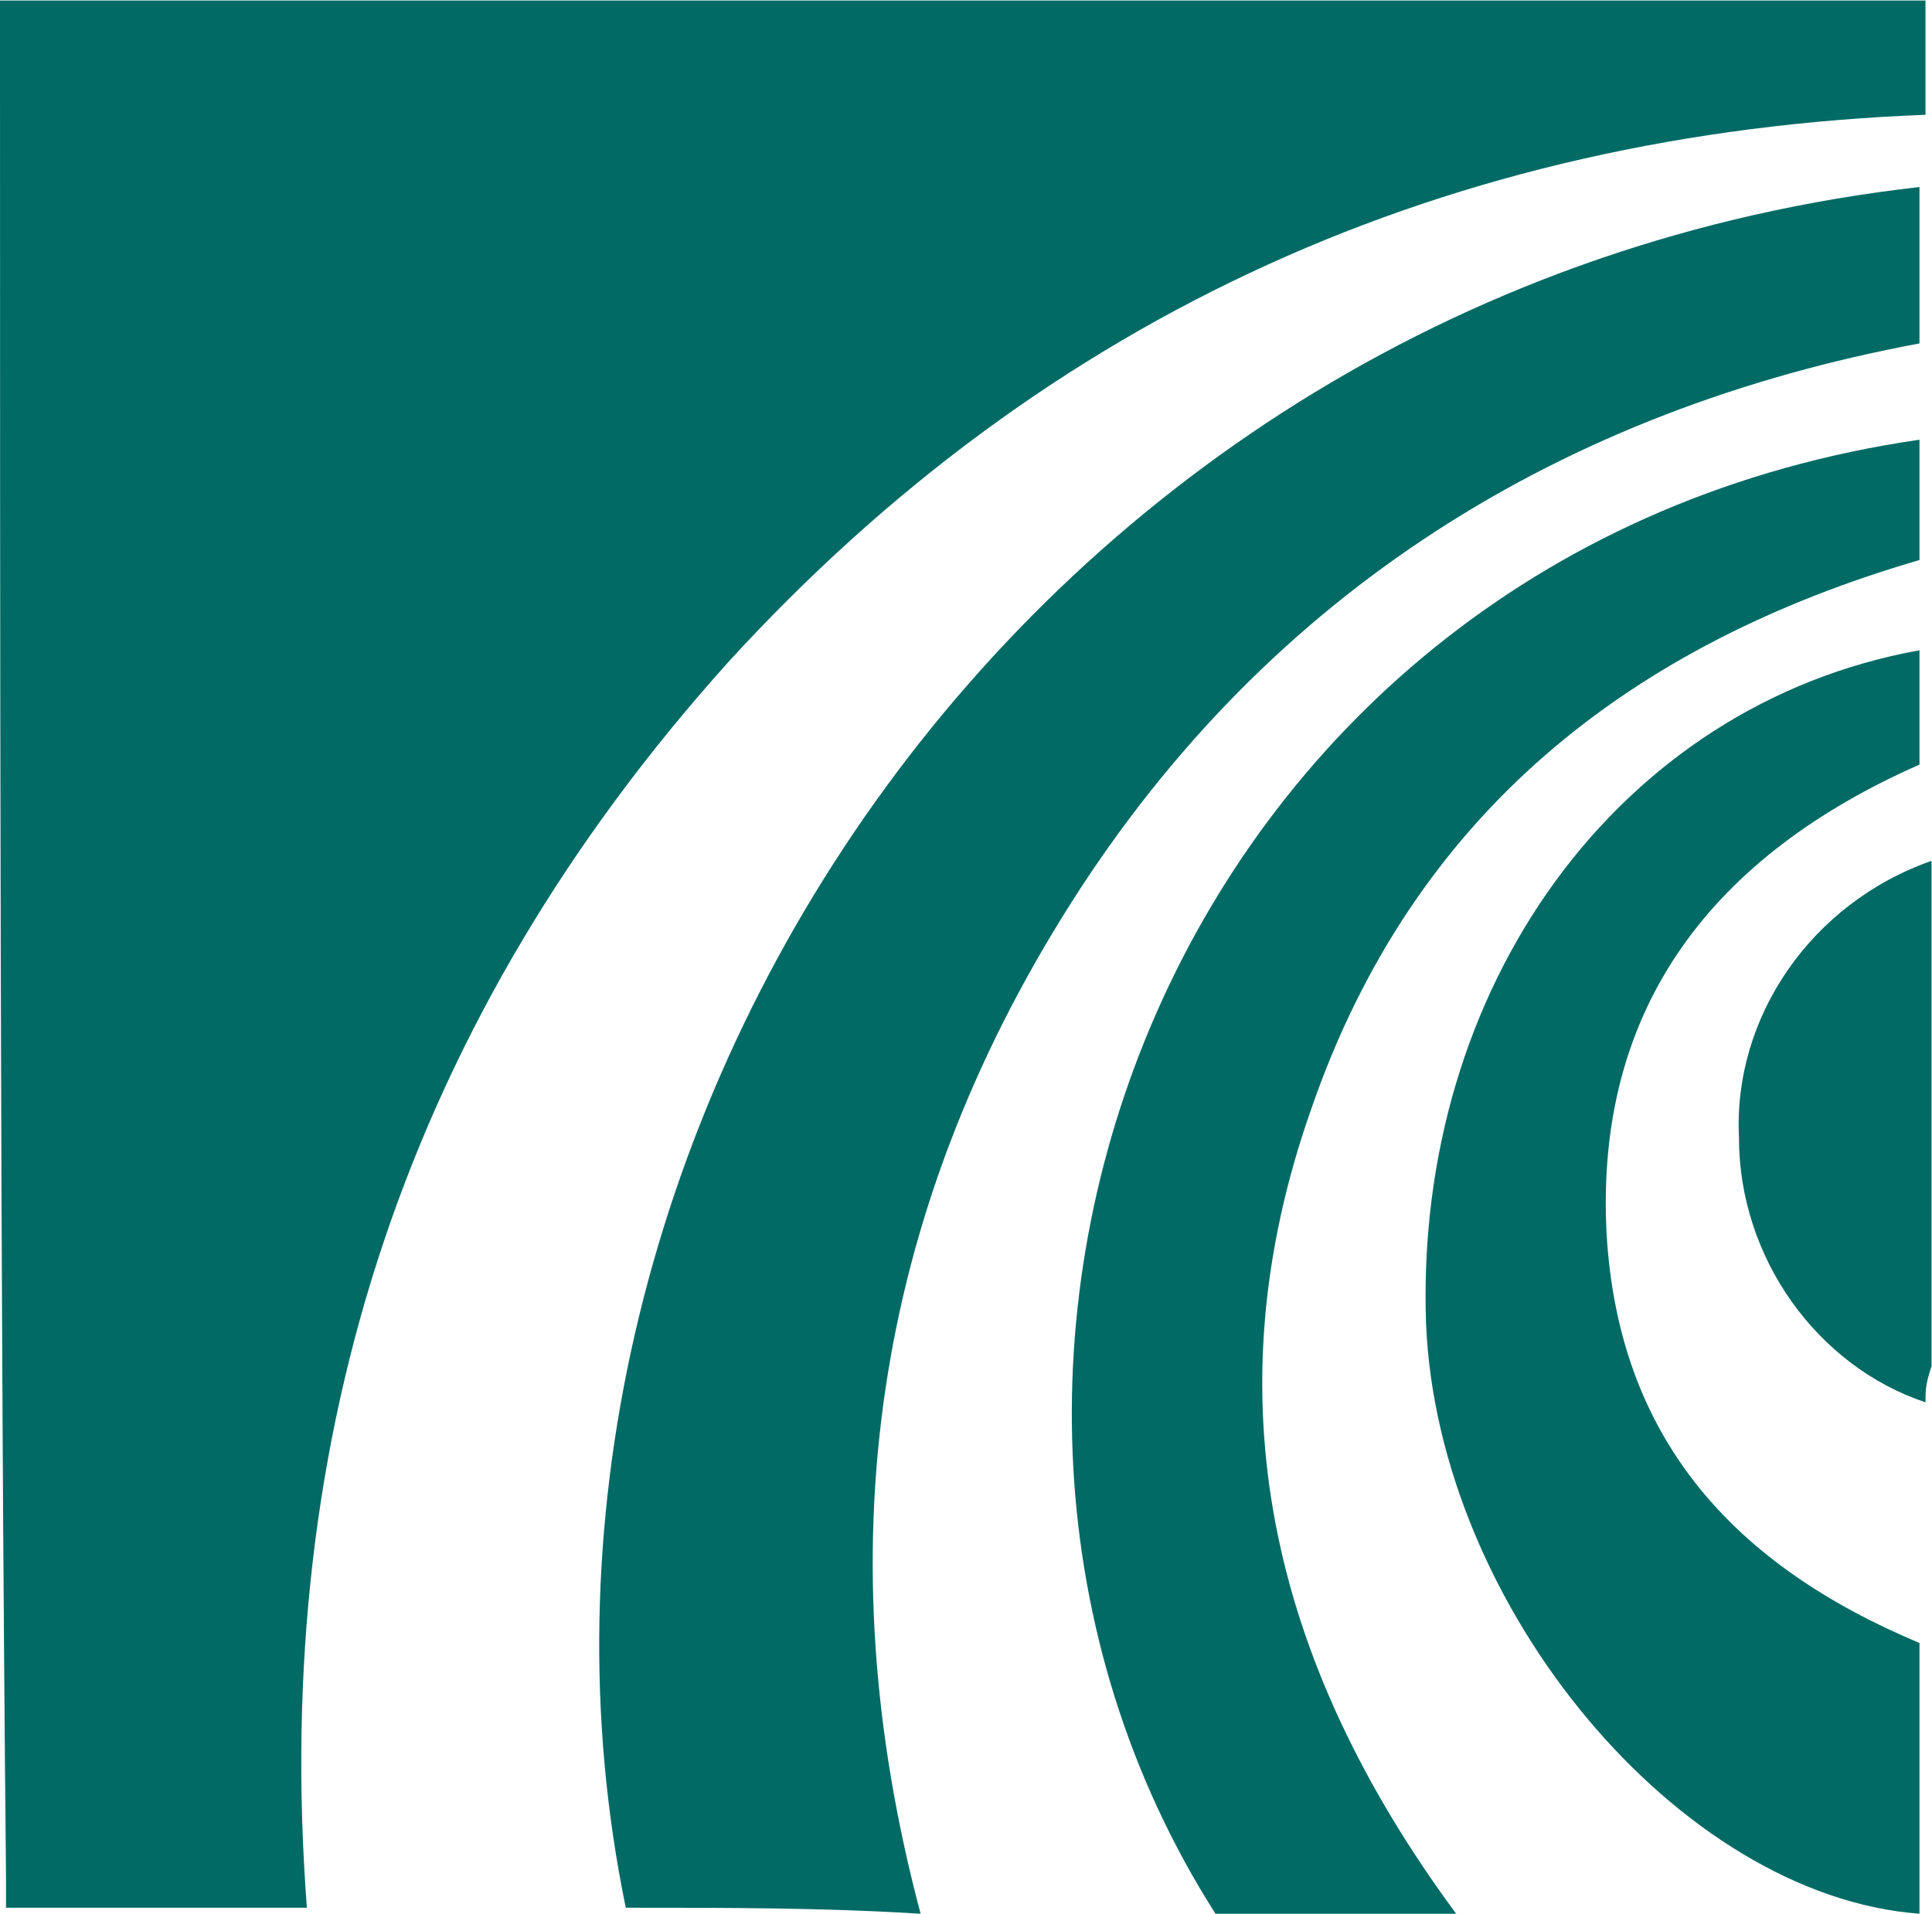
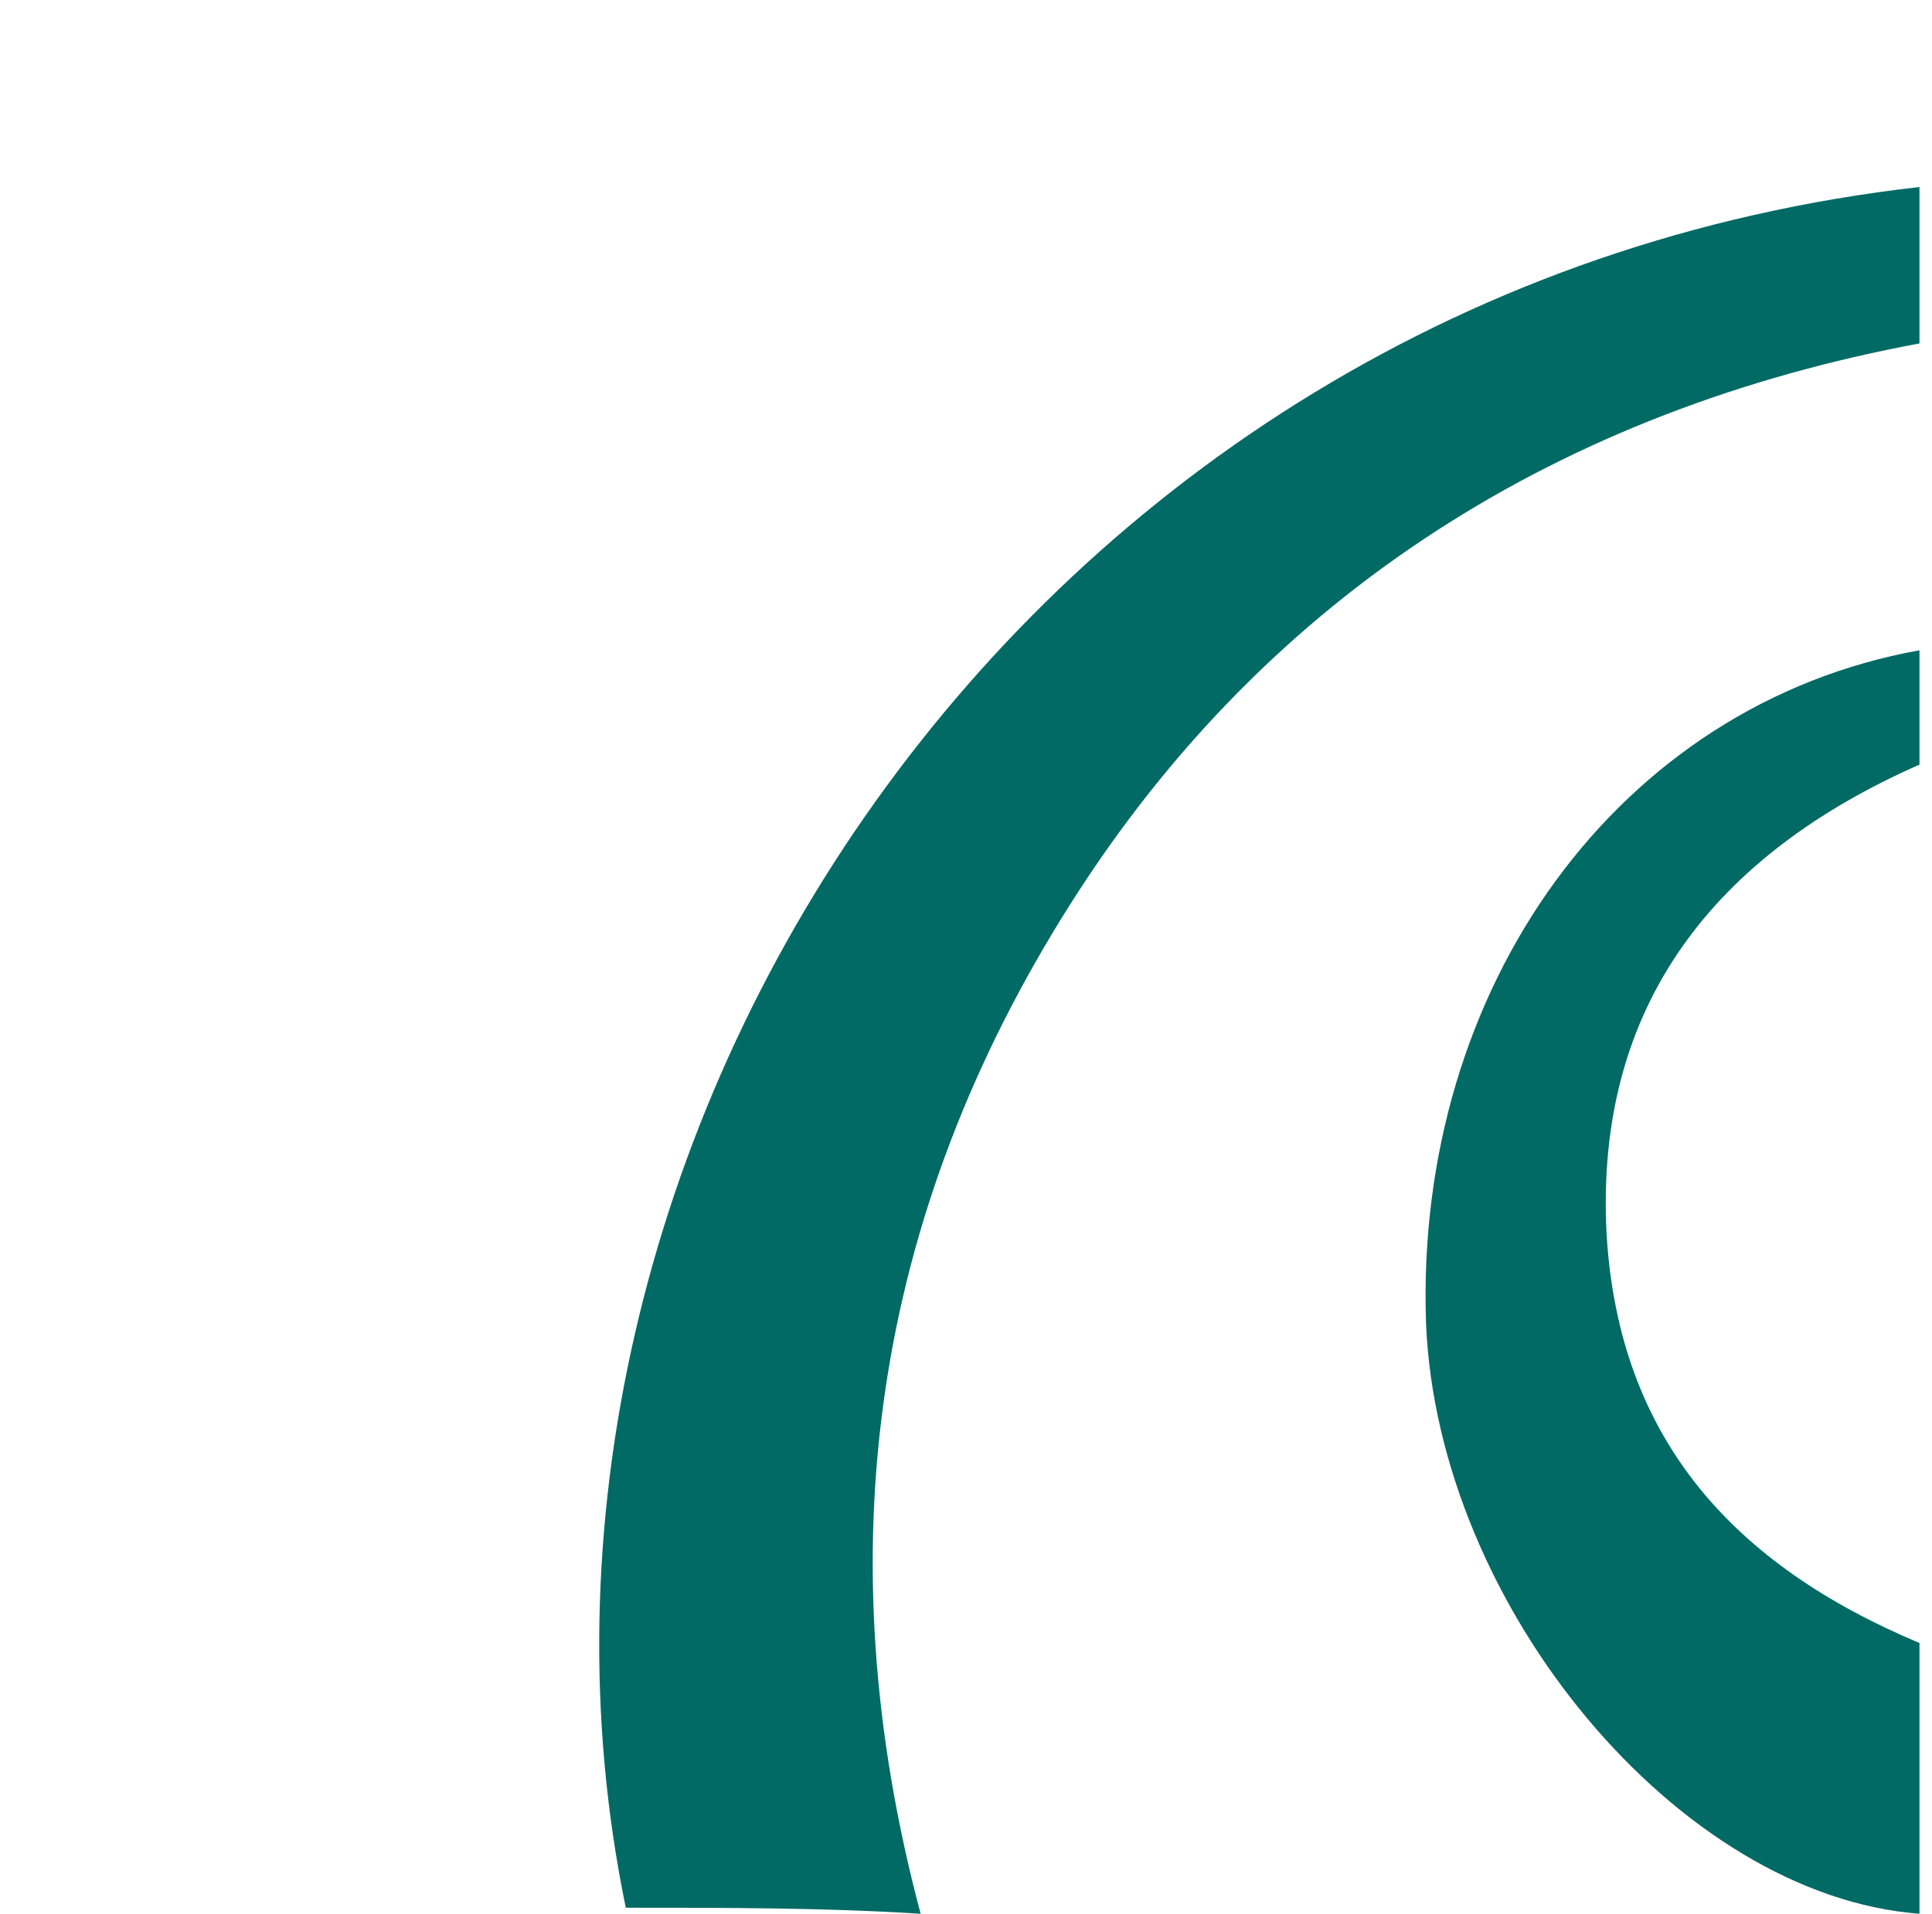
<svg xmlns="http://www.w3.org/2000/svg" viewBox="0 0 382.8 379.227" height="379.227" width="382.8" xml:space="preserve" id="svg2" version="1.1">
  <defs id="defs6">
 </defs>
  <g transform="matrix(1.333,0,0,-1.333,0,379.227)" id="g10">
    <g transform="scale(0.1)" id="g12">
-       <path id="path14" style="fill:#016a65;fill-opacity:1;fill-rule:nonzero;stroke:none;" d="m 2862.06,2844.17 c 0,-53.66 0,-107.33 0,-169.94 C 2155.49,2647.4 1556.24,2379.09 1082.22,1860.34 608.188,1332.65 402.477,715.52 456.141,8.949 c -152.047,0 -304.094,0 -447.196,0 V 53.672 C 0,965.949 0,1887.17 0,2799.45 v 44.72 c 948.055,0 1905.06,0 2862.06,0">
-    </path>
      <path id="path16" style="fill:#016a65;fill-opacity:1;fill-rule:nonzero;stroke:none;" d="M 930.168,8.949 C 697.625,1135.88 1511.52,2414.86 2853.11,2566.91 c 0,-71.55 0,-143.11 0,-232.54 C 2325.42,2235.98 1887.17,1967.66 1592.02,1502.58 1296.87,1037.5 1225.32,536.641 1368.42,0 1225.32,8.949 1082.22,8.949 930.168,8.949">
   </path>
-       <path id="path18" style="fill:#016a65;fill-opacity:1;fill-rule:nonzero;stroke:none;" d="m 2164.43,0 c -125.21,0 -241.49,0 -357.76,0 -518.74,813.898 -62.6,2030.27 1046.44,2191.27 0,-62.61 0,-116.28 0,-178.88 C 2423.8,1887.17 2101.82,1636.74 1949.78,1198.49 1797.73,769.18 1887.17,375.648 2164.43,0">
-    </path>
      <path id="path20" style="fill:#016a65;fill-opacity:1;fill-rule:nonzero;stroke:none;" d="m 2853.11,1878.23 c 0,-53.67 0,-107.33 0,-169.94 -304.09,-134.16 -482.97,-357.76 -465.08,-697.62 17.89,-304.1 187.82,-491.92 465.08,-608.19 0,-134.16 0,-268.32 0,-402.48 -357.75,26.828 -715.51,456.141 -733.4,876.512 -17.89,500.858 286.21,921.218 733.4,1001.718">
-    </path>
-       <path id="path22" style="fill:#016a65;fill-opacity:1;fill-rule:nonzero;stroke:none;" d="m 2862.06,760.238 c -160.99,53.66 -277.27,214.653 -277.27,393.532 -8.94,178.88 107.33,348.81 286.21,411.42 0,-250.43 0,-500.86 0,-751.292 -8.94,-26.828 -8.94,-35.777 -8.94,-53.66">
   </path>
    </g>
  </g>
</svg>